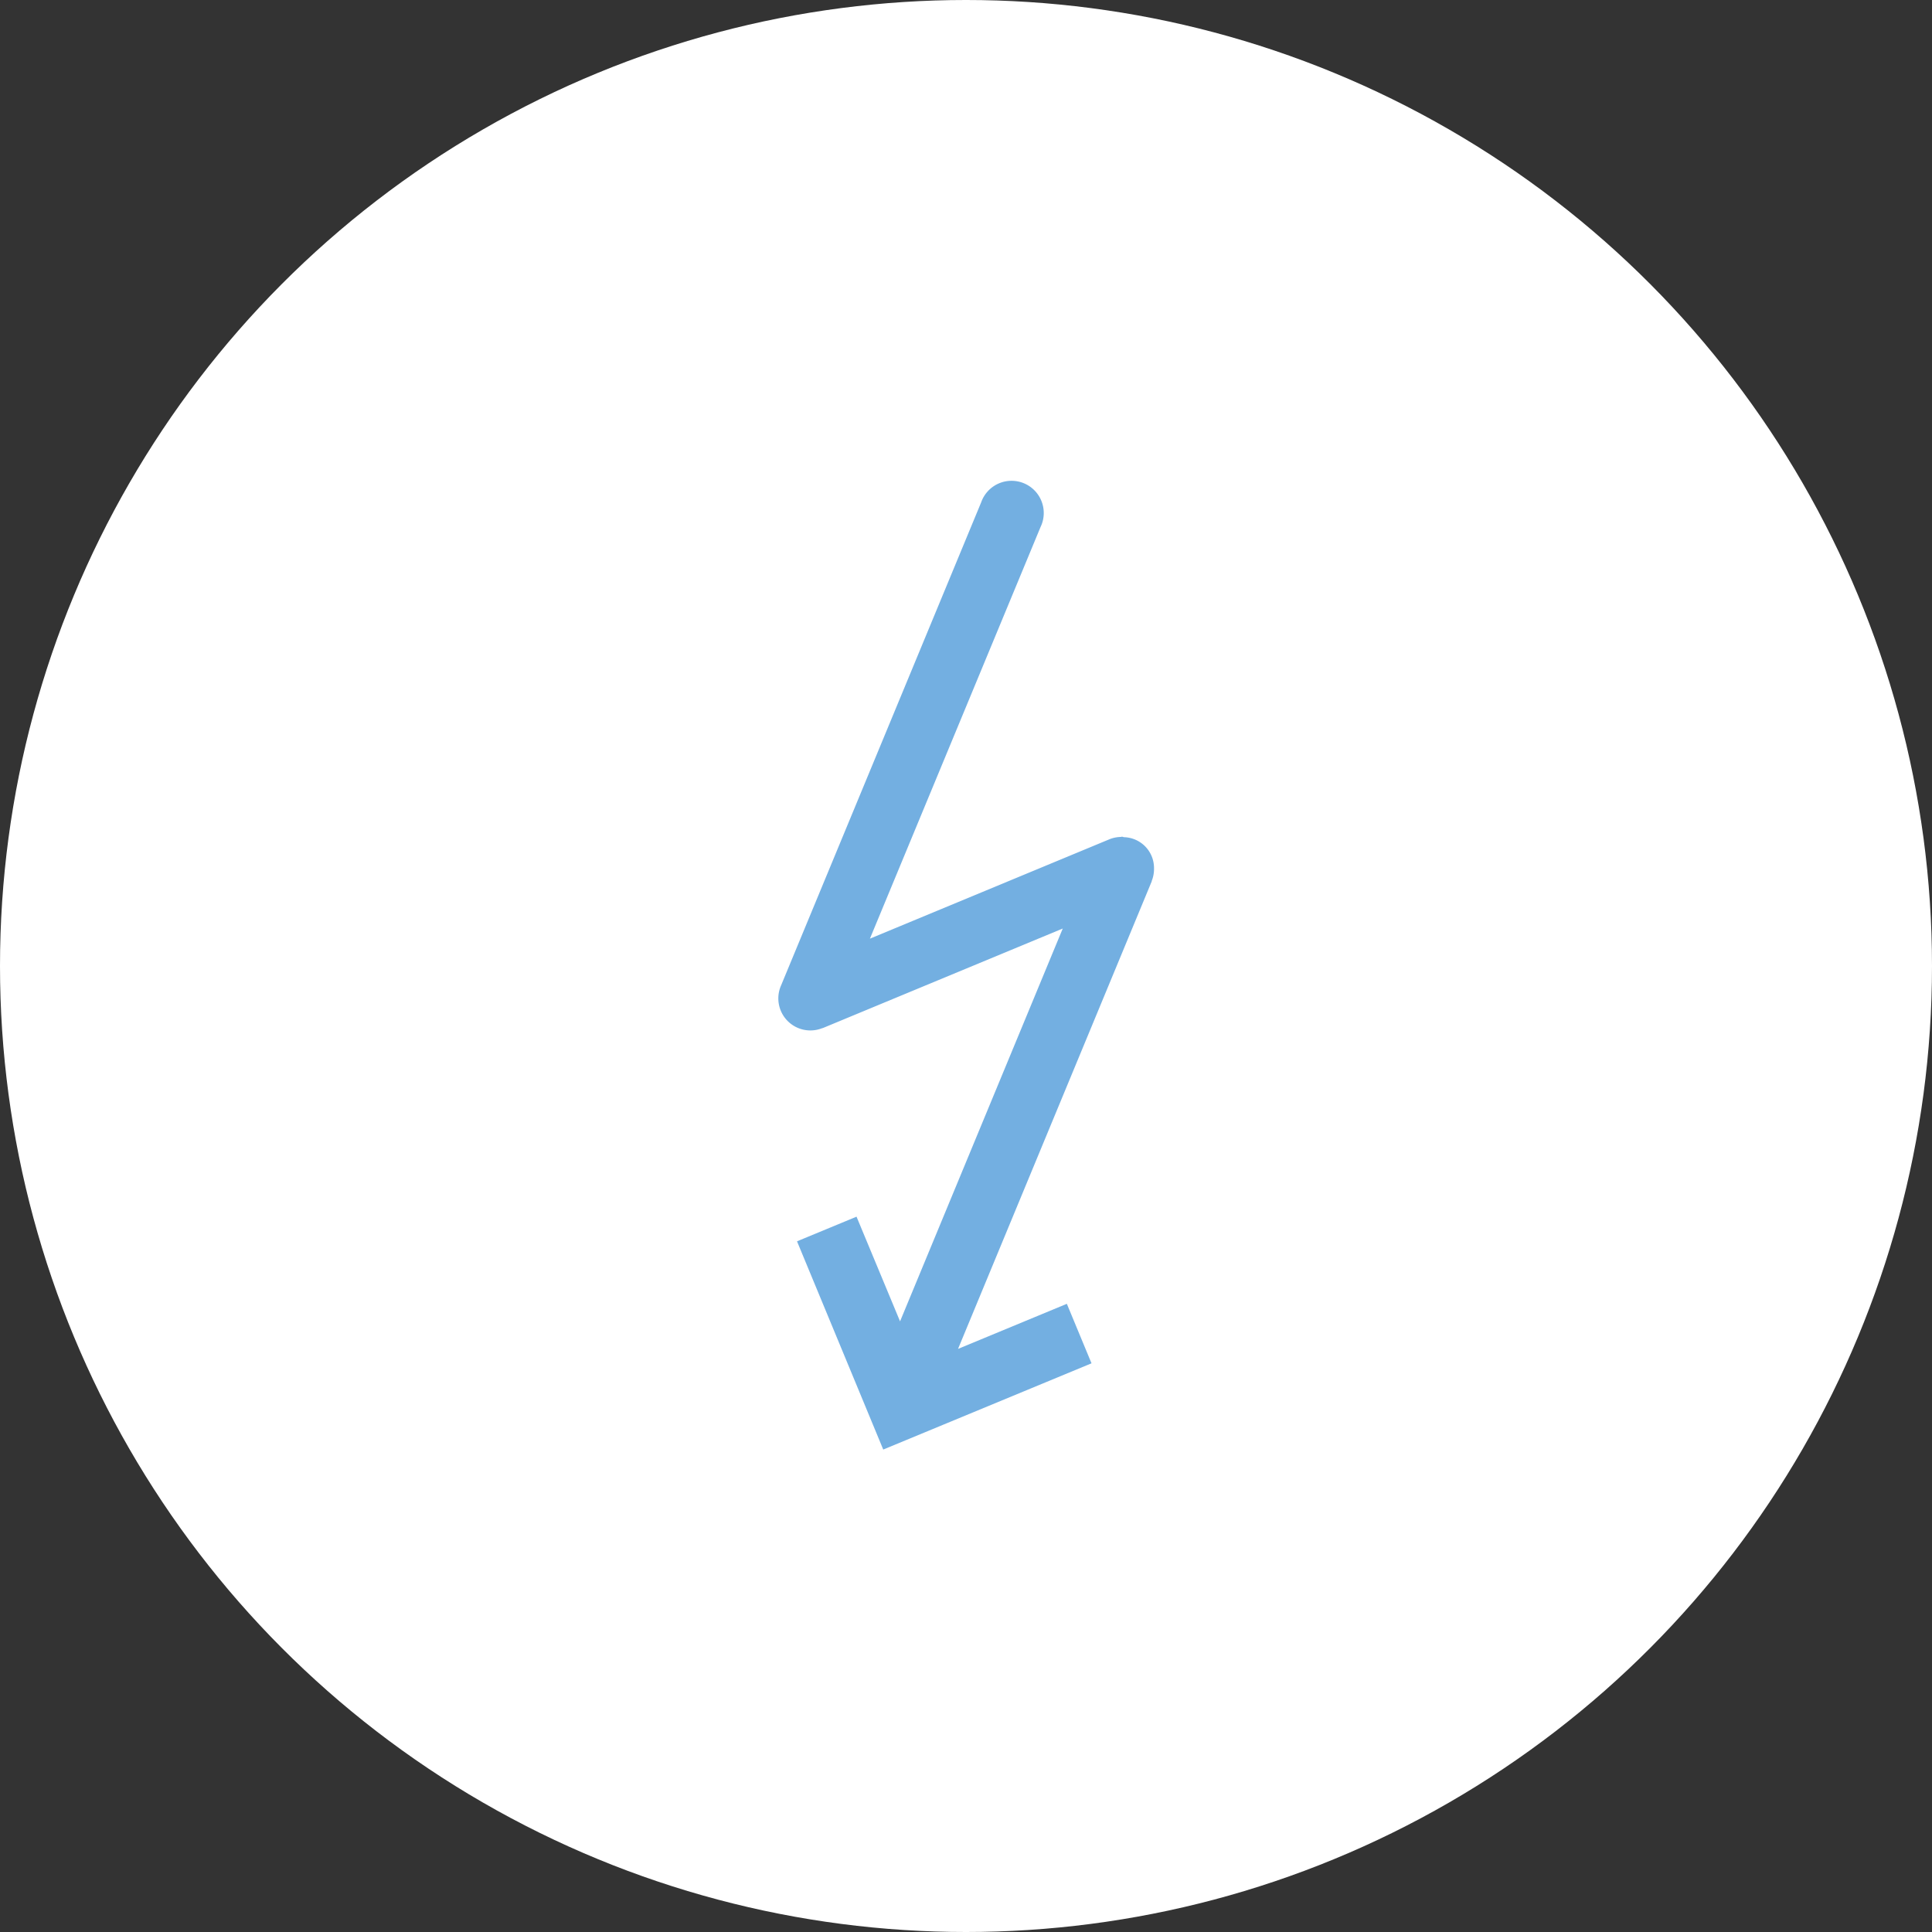
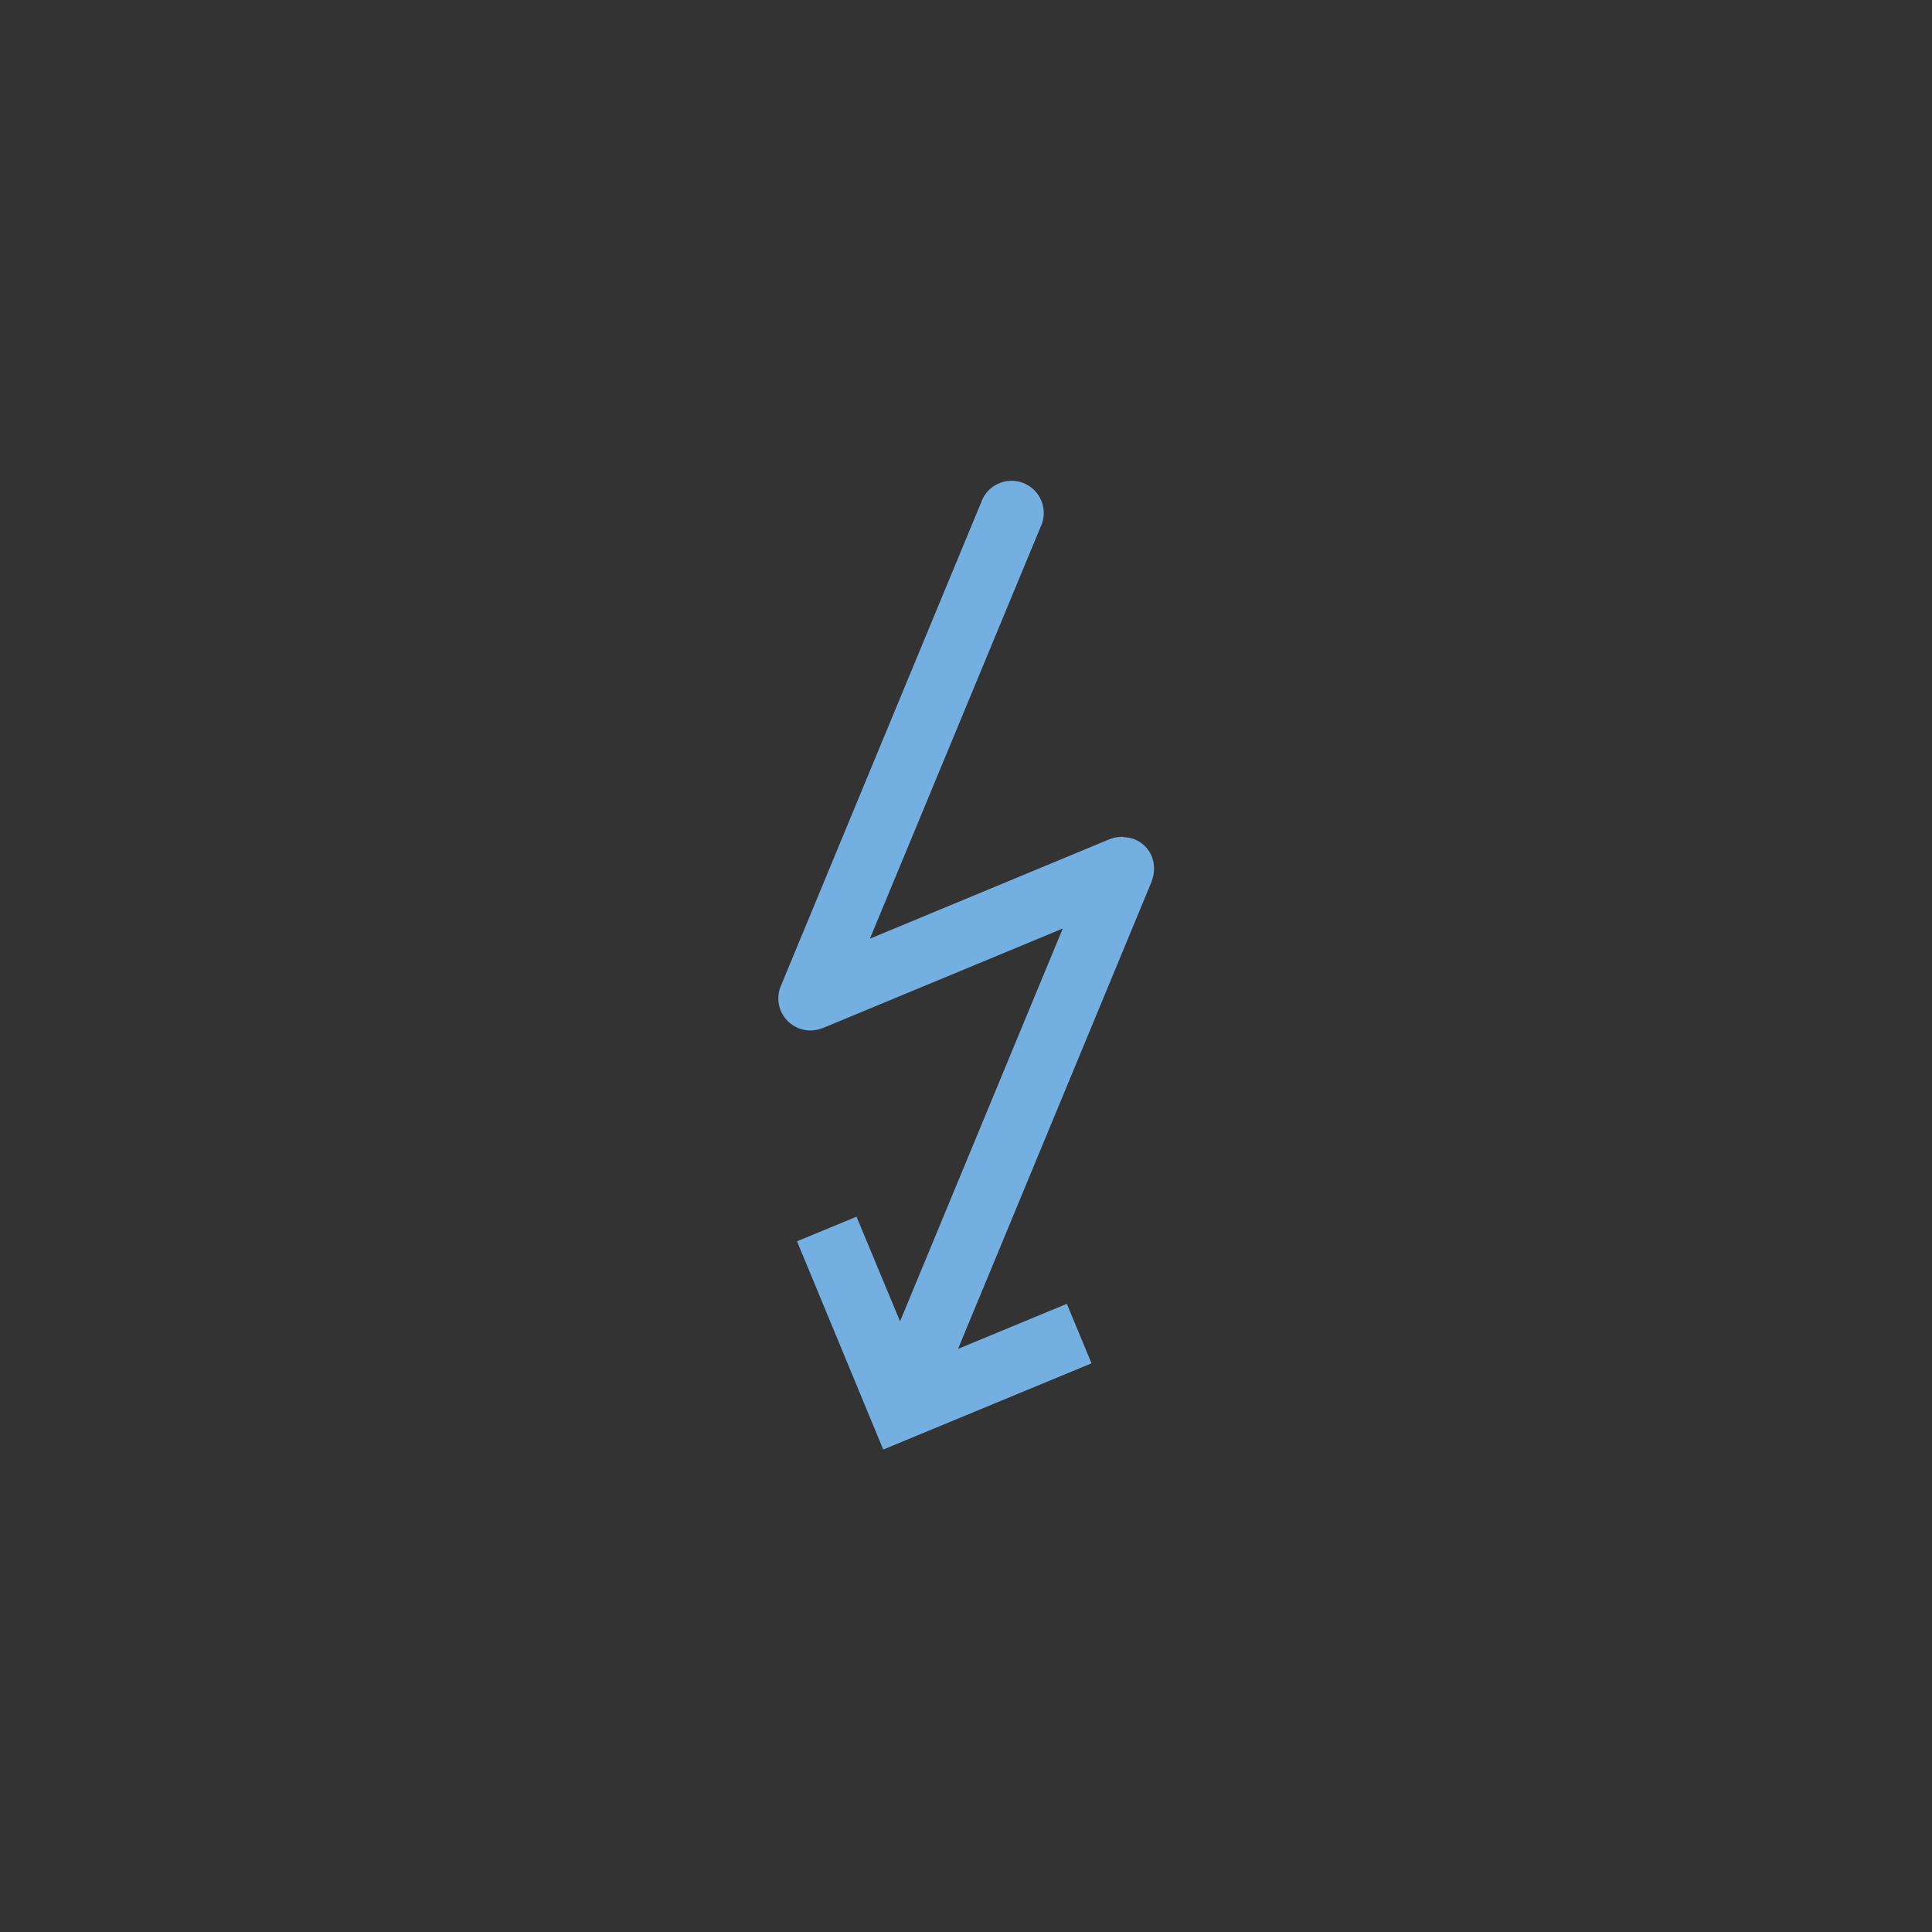
<svg xmlns="http://www.w3.org/2000/svg" id="Ebene_1" data-name="Ebene 1" width="60" height="60" viewBox="0 0 60 60">
  <rect x="0" y="0" width="60" height="60" fill="#333333" stroke="none" />
  <defs>
    <style>.cls-1{fill:#fff;}.cls-2{fill:#73afe1;}</style>
  </defs>
  <title>projecticon-05</title>
-   <circle class="cls-1" cx="30" cy="30" r="30" />
  <path class="cls-2" d="M35.766,27.364h0a1,1,0,0,0,.073-.36c0-.008,0-.014,0-.022l0-.01A.958.958,0,0,0,34.917,26c-.026,0-.048-.015-.074-.015s-.022.006-.034.007a1,1,0,0,0-.349.07h0l0,0-7.444,3.089,5.3-12.786h0a1,1,0,1,0-1.845-.764h0l-6.213,15h0a.995.995,0,0,0,1.281,1.328v0l.011,0h0l7.455-3.093-5.053,12.2L26.6,37.785l-1.848.765,1.913,4.619h0l.765,1.848,1.848-.765h0l4.62-1.913-.766-1.848-3.379,1.4,6.017-14.525Z" />
</svg>